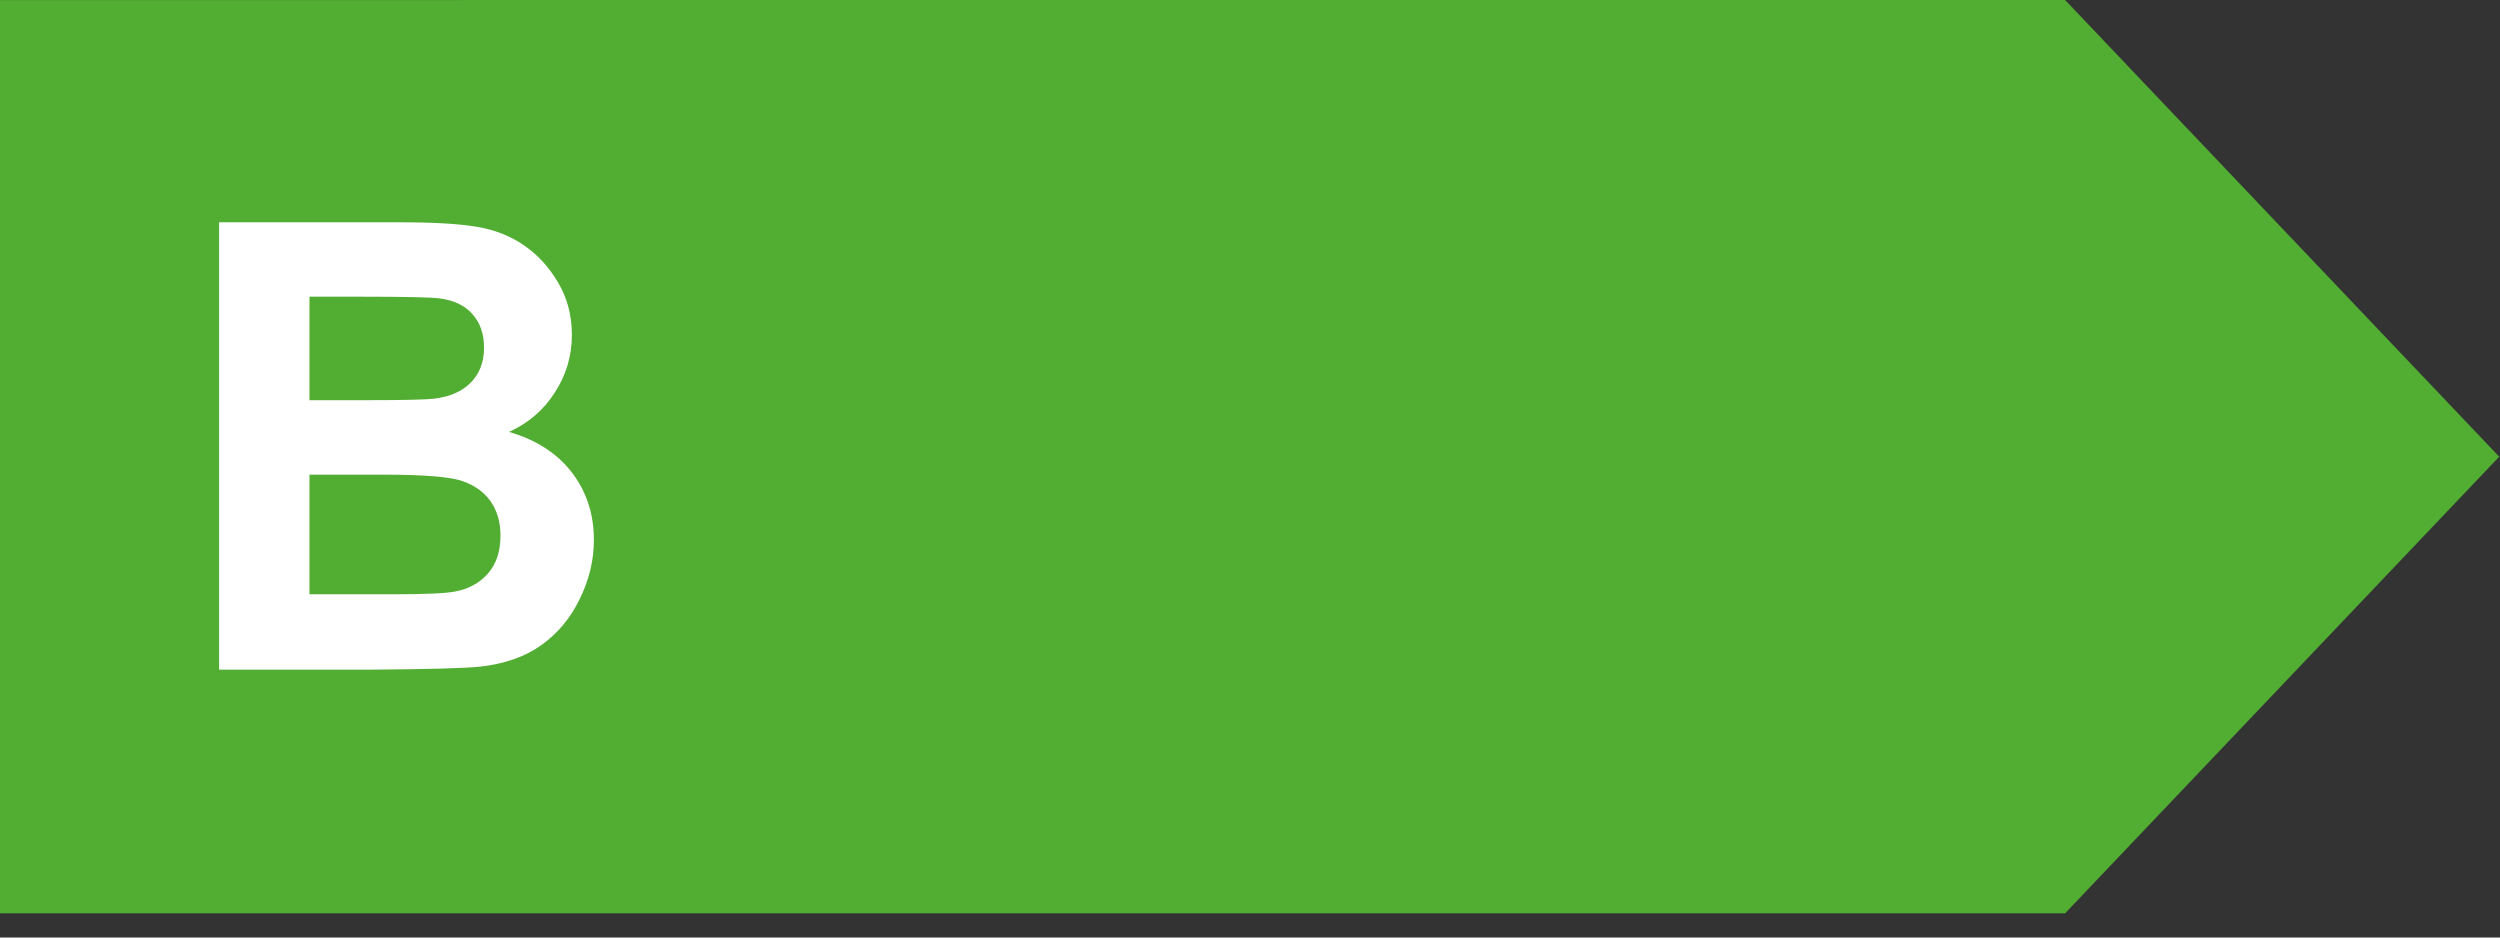
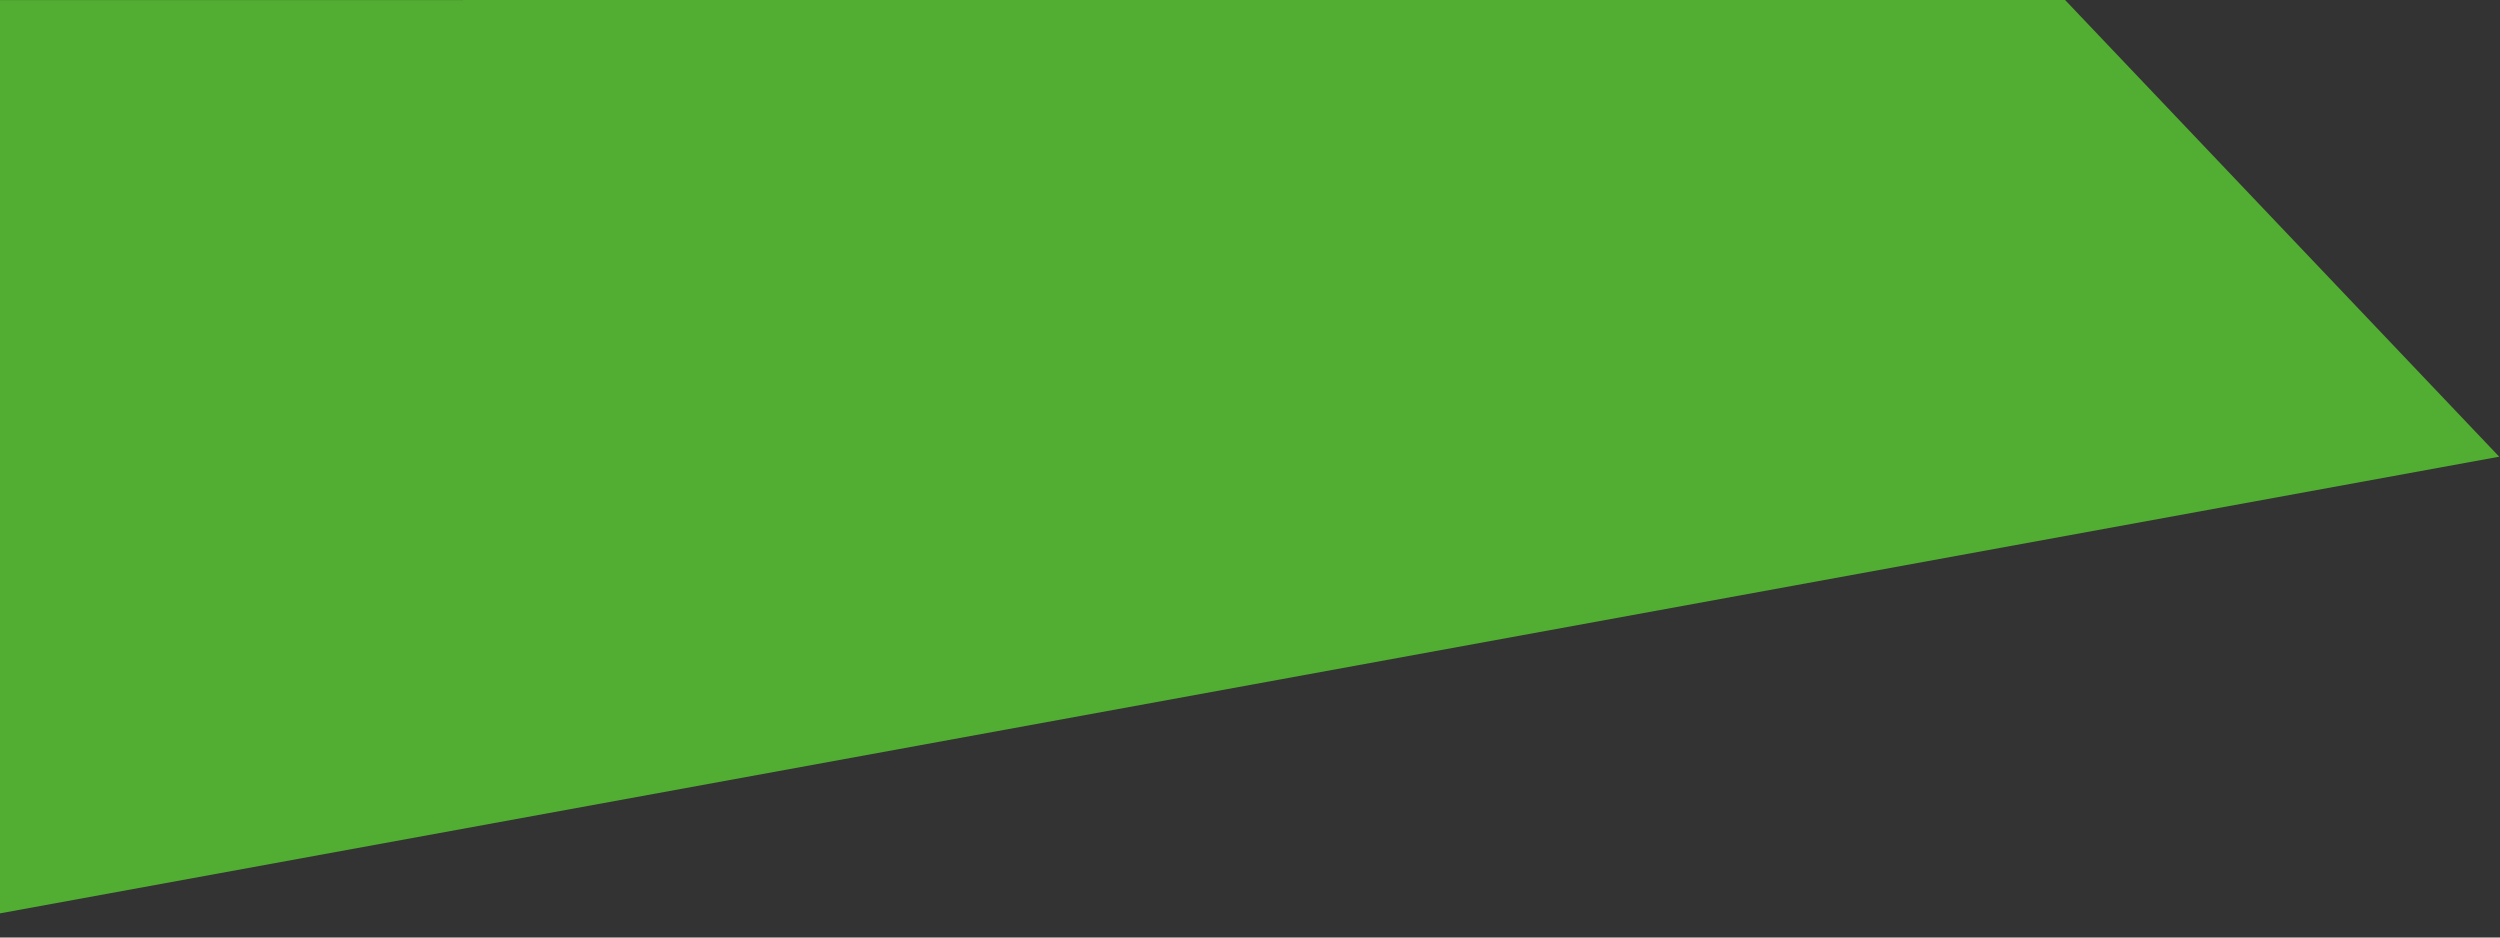
<svg xmlns="http://www.w3.org/2000/svg" width="56" height="21" viewBox="0 0 56 21" fill="none">
  <rect x="0" y="0" width="56" height="21" fill="#333333" stroke="none" />
-   <path fill-rule="evenodd" clip-rule="evenodd" d="M0 0.001V20.459L46.258 20.458L55.982 10.23L46.258 0L0 0.001Z" fill="#52AE32" />
-   <path d="M4.908 4.979H8.914C9.707 4.979 10.297 5.013 10.685 5.081C11.076 5.145 11.425 5.282 11.73 5.491C12.04 5.701 12.298 5.981 12.503 6.332C12.708 6.678 12.81 7.068 12.81 7.501C12.81 7.97 12.683 8.401 12.428 8.793C12.177 9.185 11.835 9.479 11.402 9.675C12.013 9.853 12.482 10.156 12.81 10.584C13.139 11.012 13.303 11.516 13.303 12.095C13.303 12.55 13.196 12.995 12.981 13.428C12.772 13.856 12.482 14.2 12.113 14.46C11.749 14.715 11.297 14.872 10.76 14.932C10.422 14.968 9.609 14.991 8.319 15H4.908V4.979ZM6.932 6.646V8.964H8.258C9.046 8.964 9.536 8.952 9.728 8.93C10.074 8.889 10.345 8.77 10.541 8.574C10.742 8.374 10.842 8.112 10.842 7.788C10.842 7.478 10.755 7.228 10.582 7.036C10.413 6.84 10.161 6.722 9.823 6.681C9.623 6.658 9.046 6.646 8.094 6.646H6.932ZM6.932 10.632V13.312H8.805C9.534 13.312 9.996 13.291 10.192 13.25C10.493 13.195 10.737 13.063 10.924 12.854C11.115 12.639 11.211 12.354 11.211 11.999C11.211 11.698 11.138 11.443 10.992 11.233C10.846 11.024 10.634 10.871 10.356 10.775C10.083 10.68 9.486 10.632 8.565 10.632H6.932Z" fill="white" />
+   <path fill-rule="evenodd" clip-rule="evenodd" d="M0 0.001V20.459L55.982 10.23L46.258 0L0 0.001Z" fill="#52AE32" />
</svg>